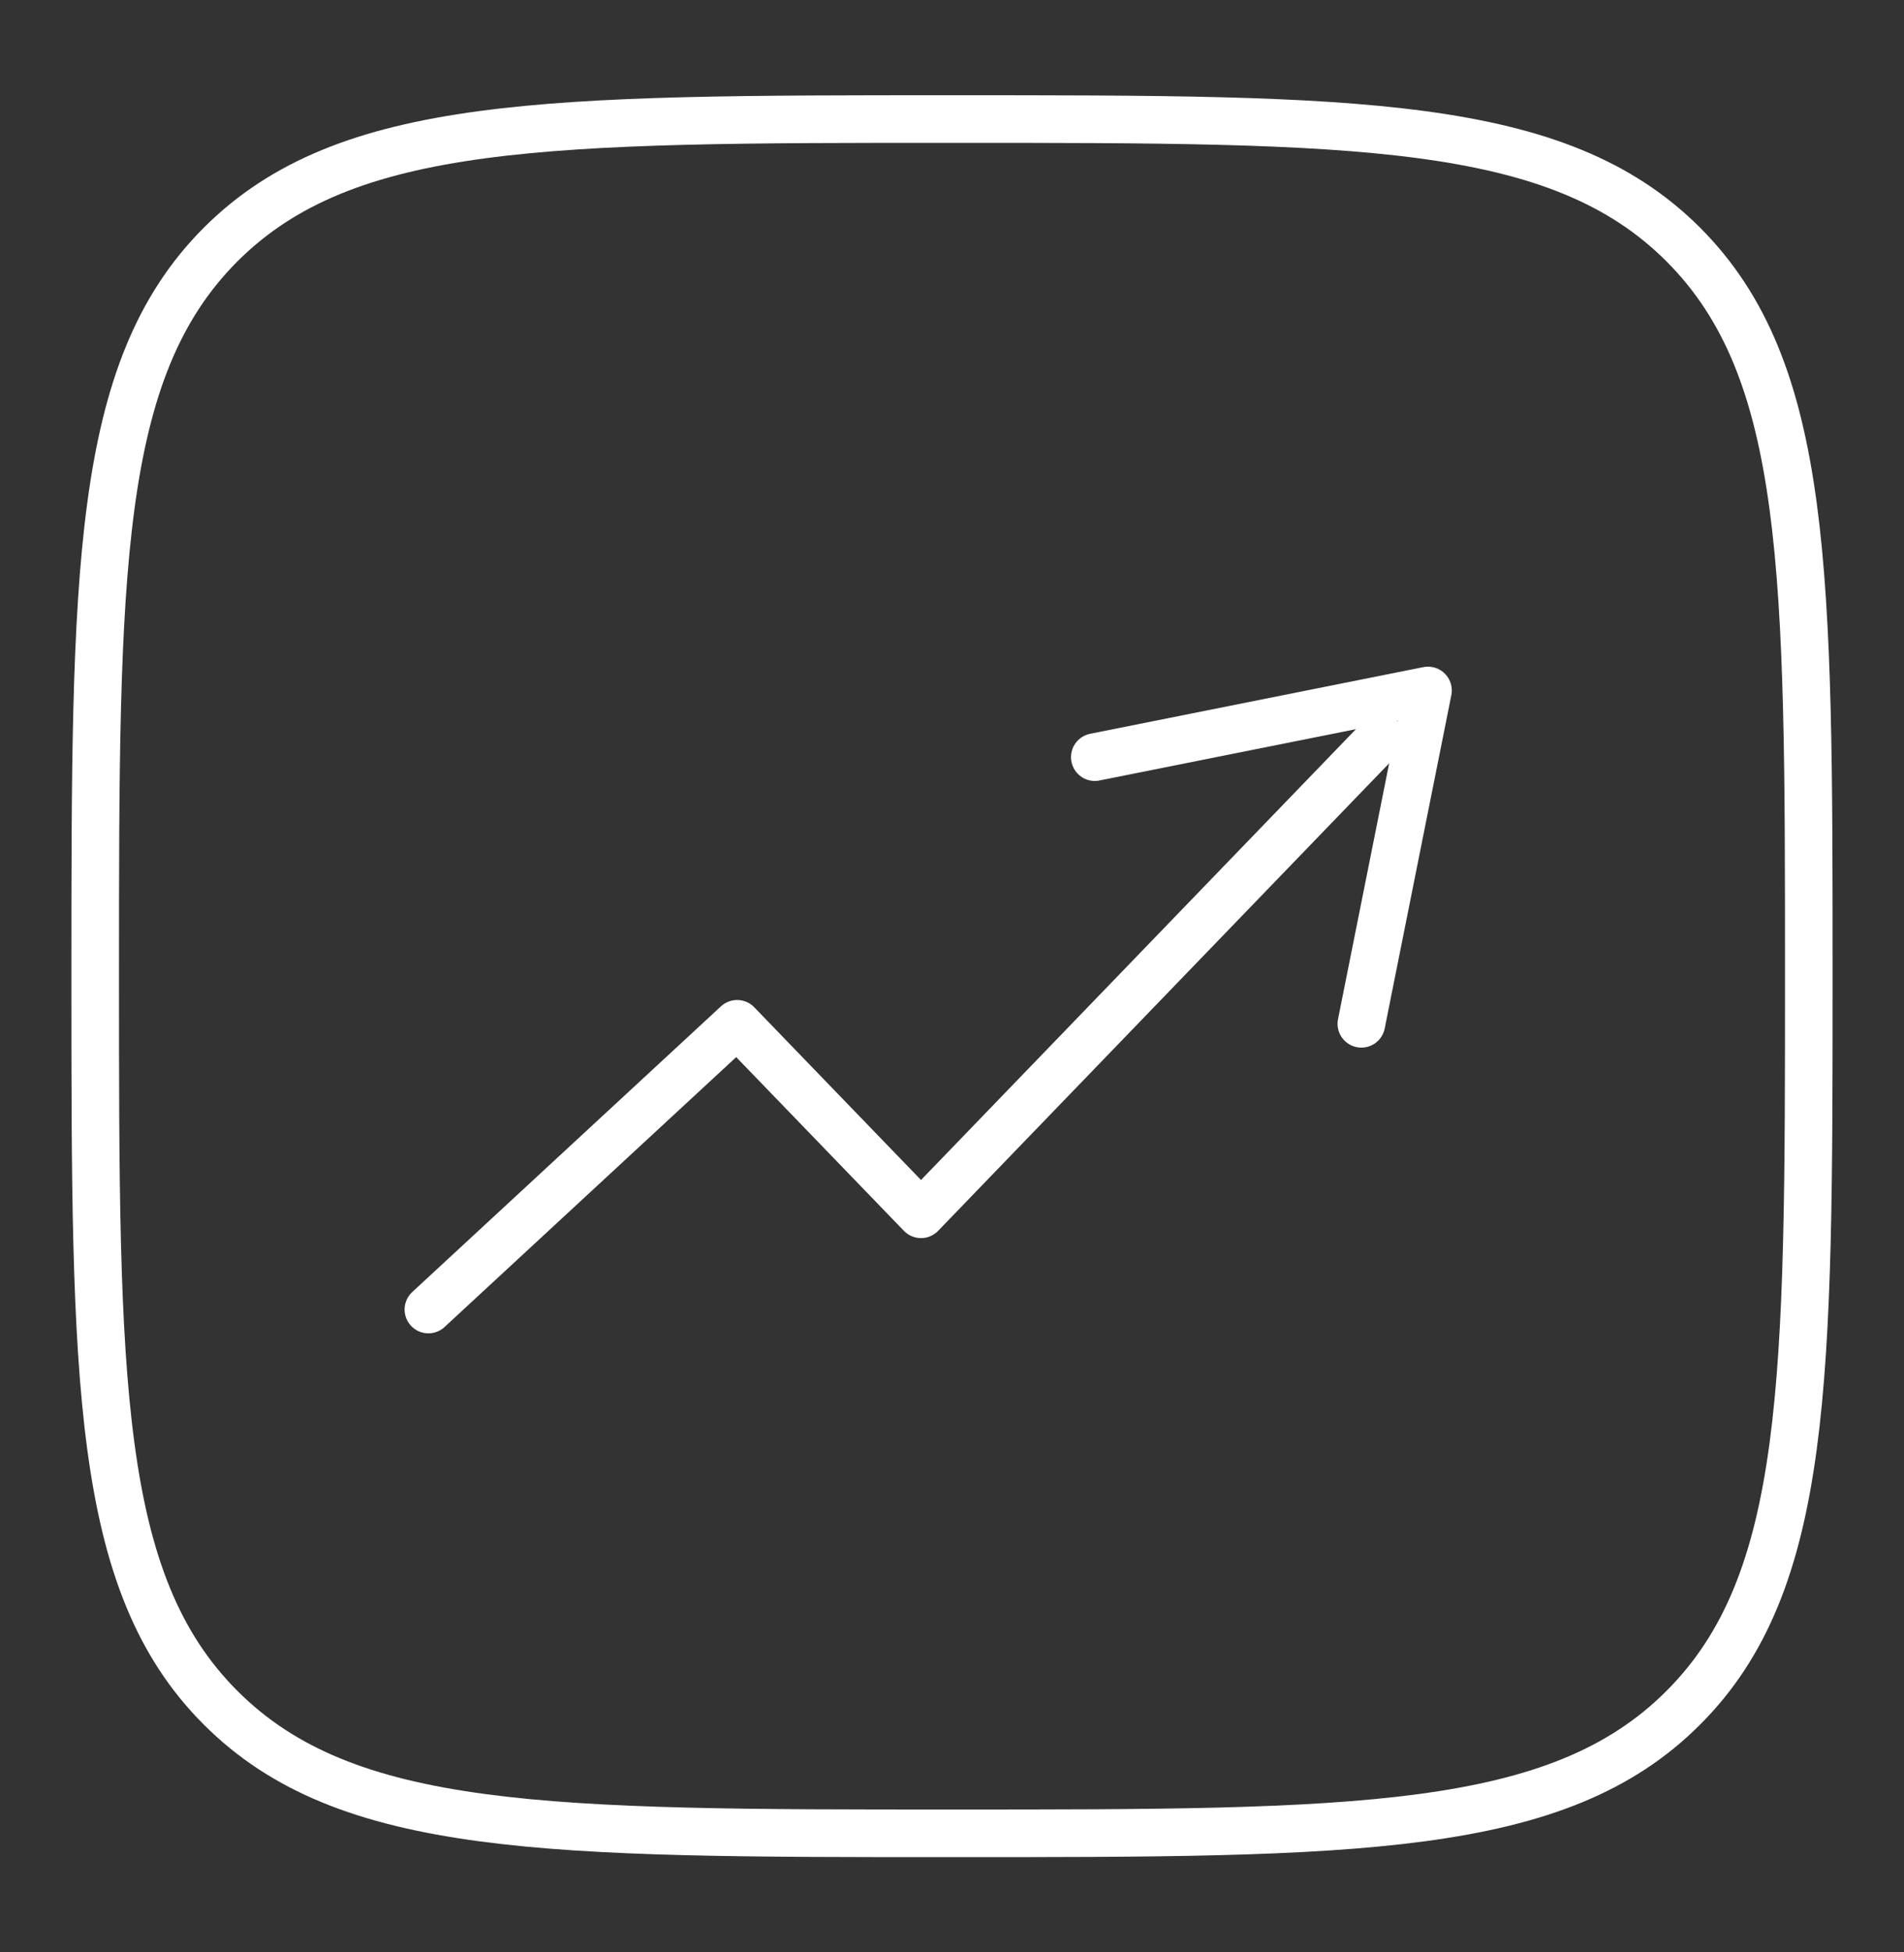
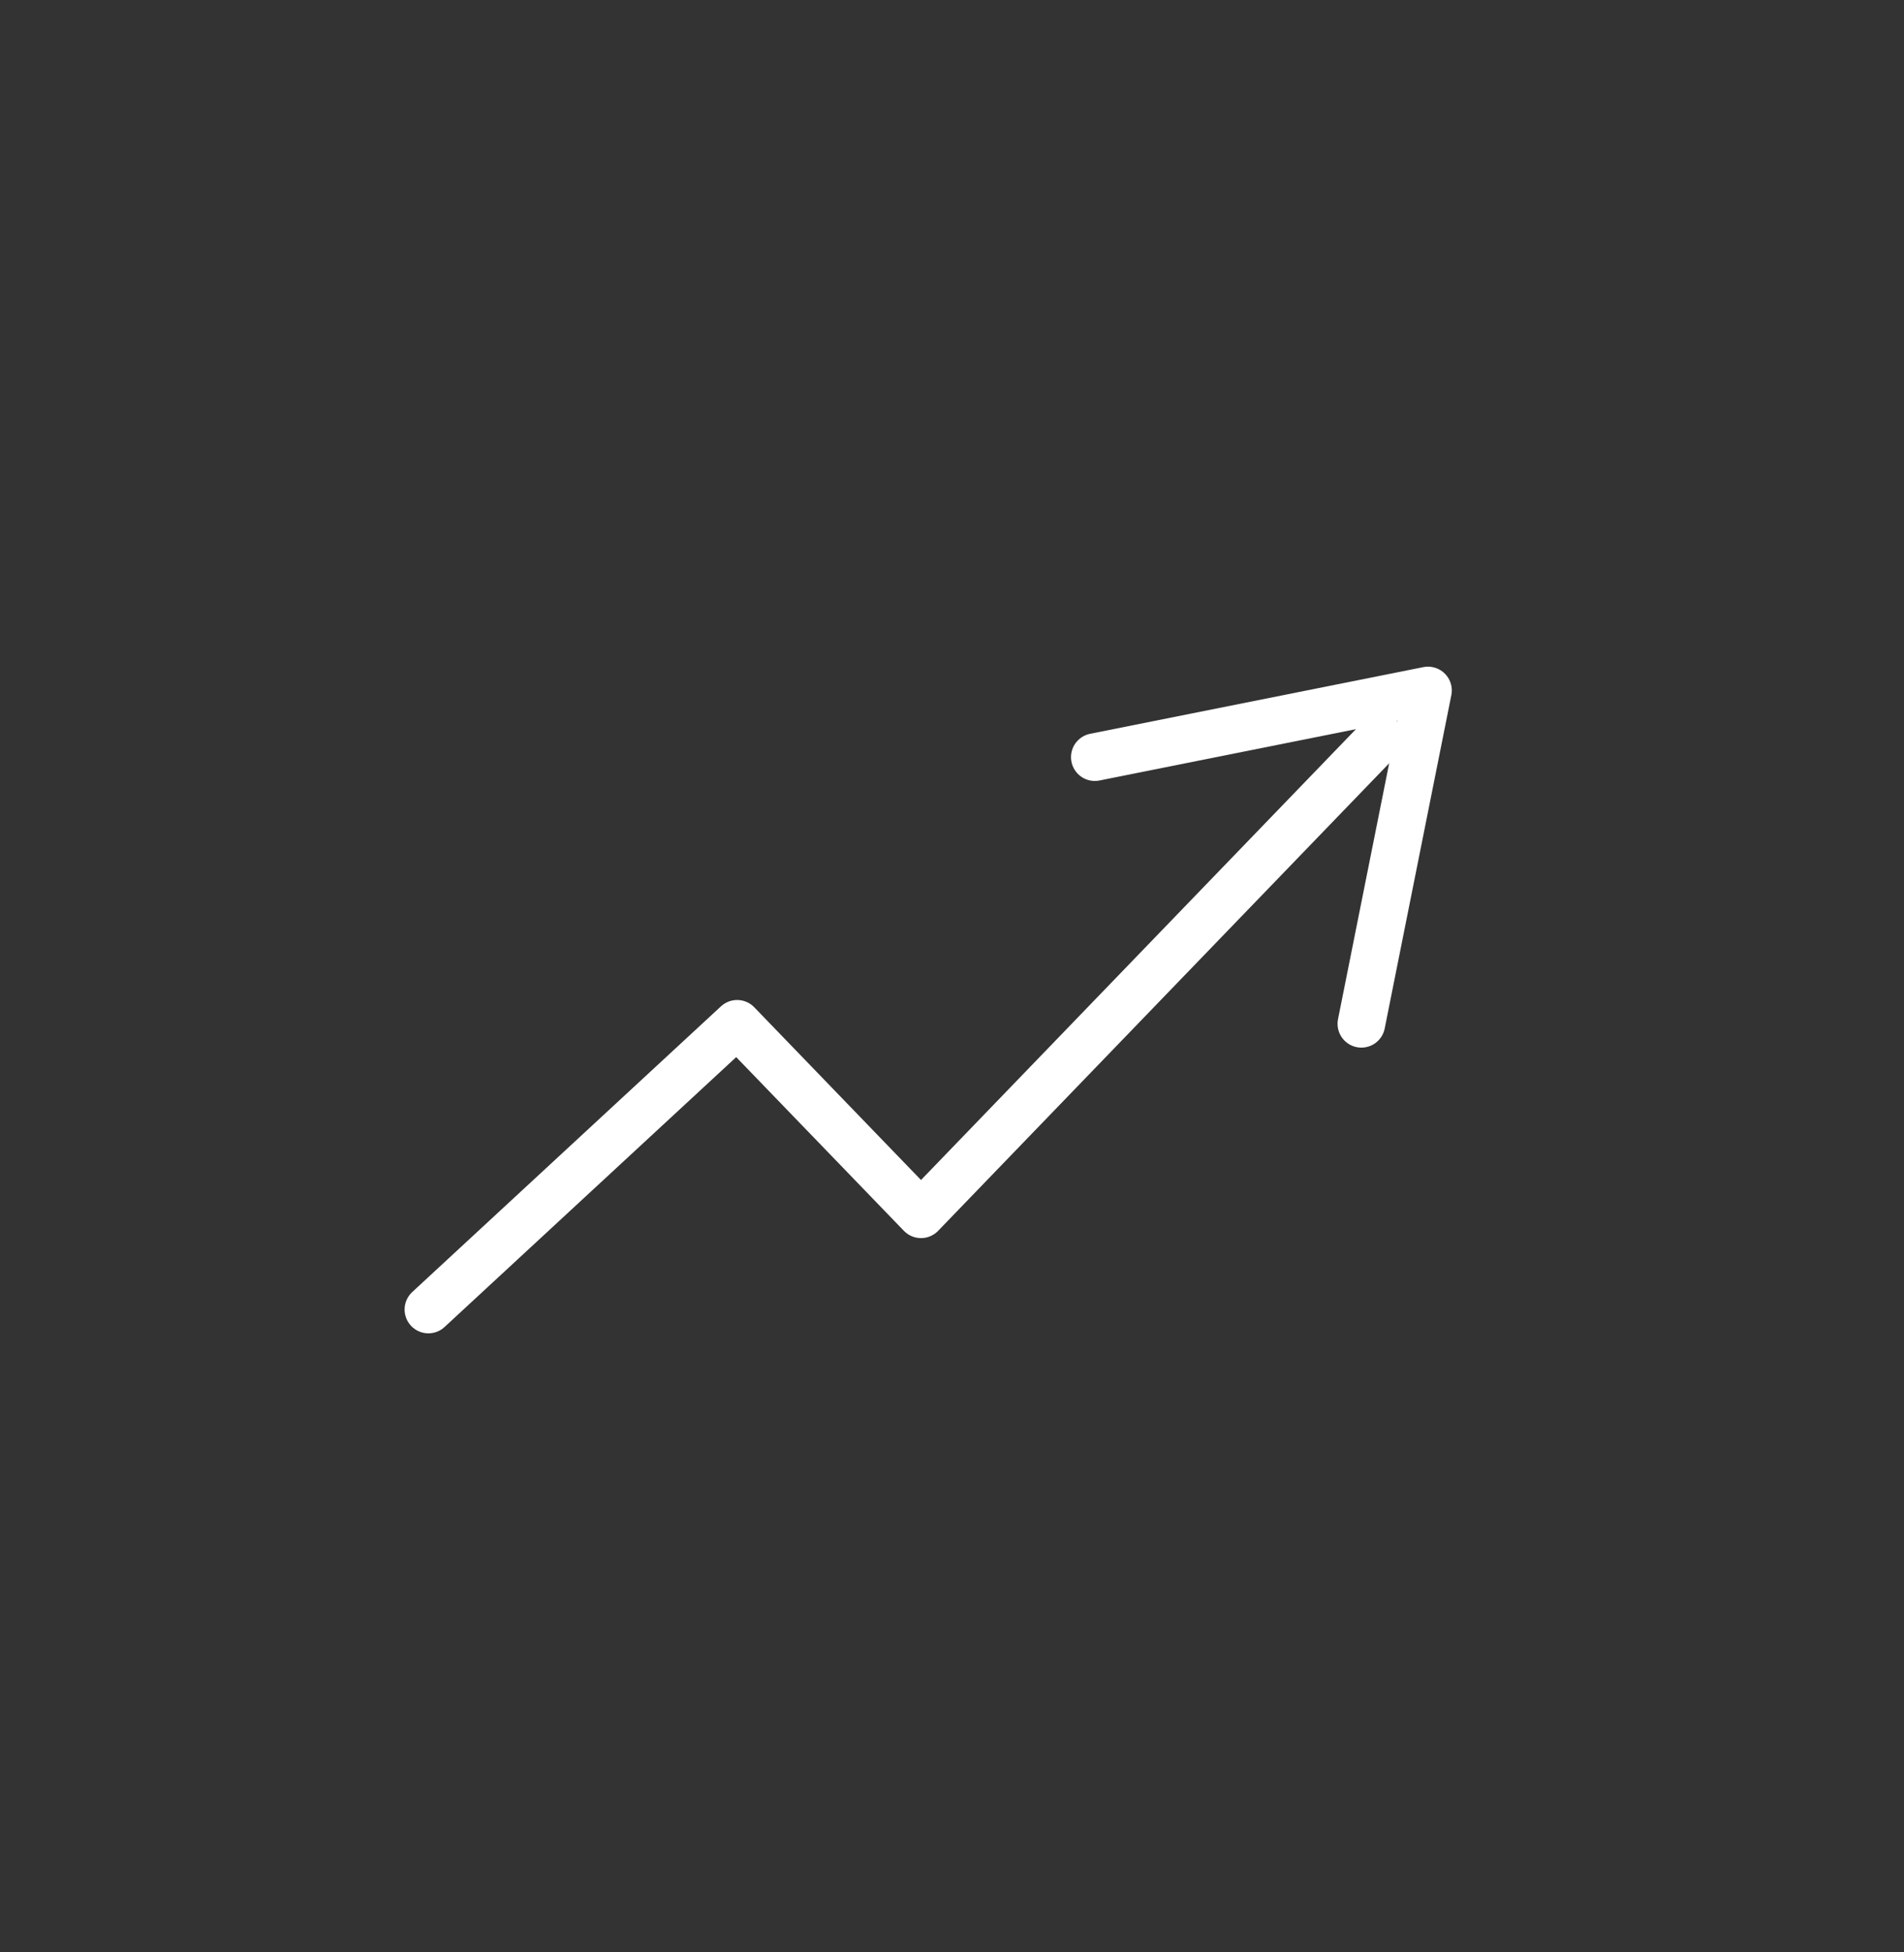
<svg xmlns="http://www.w3.org/2000/svg" width="40" height="41" viewBox="0 0 40 41" fill="none">
  <rect x="0" y="0" width="40" height="41" fill="#333333" stroke="none" />
-   <path d="M2 20.5C2 12.015 2 7.772 4.635 5.135C7.274 2.5 11.515 2.5 20 2.5C28.485 2.5 32.728 2.5 35.363 5.135C38 7.774 38 12.015 38 20.5C38 28.985 38 33.228 35.363 35.863C32.73 38.5 28.485 38.5 20 38.5C11.515 38.5 7.272 38.5 4.635 35.863C2 33.23 2 28.985 2 20.5Z" stroke="white" />
  <path d="M29 15.5L19.349 25.5L15.486 21.5L9 27.5" stroke="white" stroke-linecap="round" stroke-linejoin="round" />
  <path d="M23 15.9L30 14.5L28.6 21.5" stroke="white" stroke-linecap="round" stroke-linejoin="round" />
</svg>